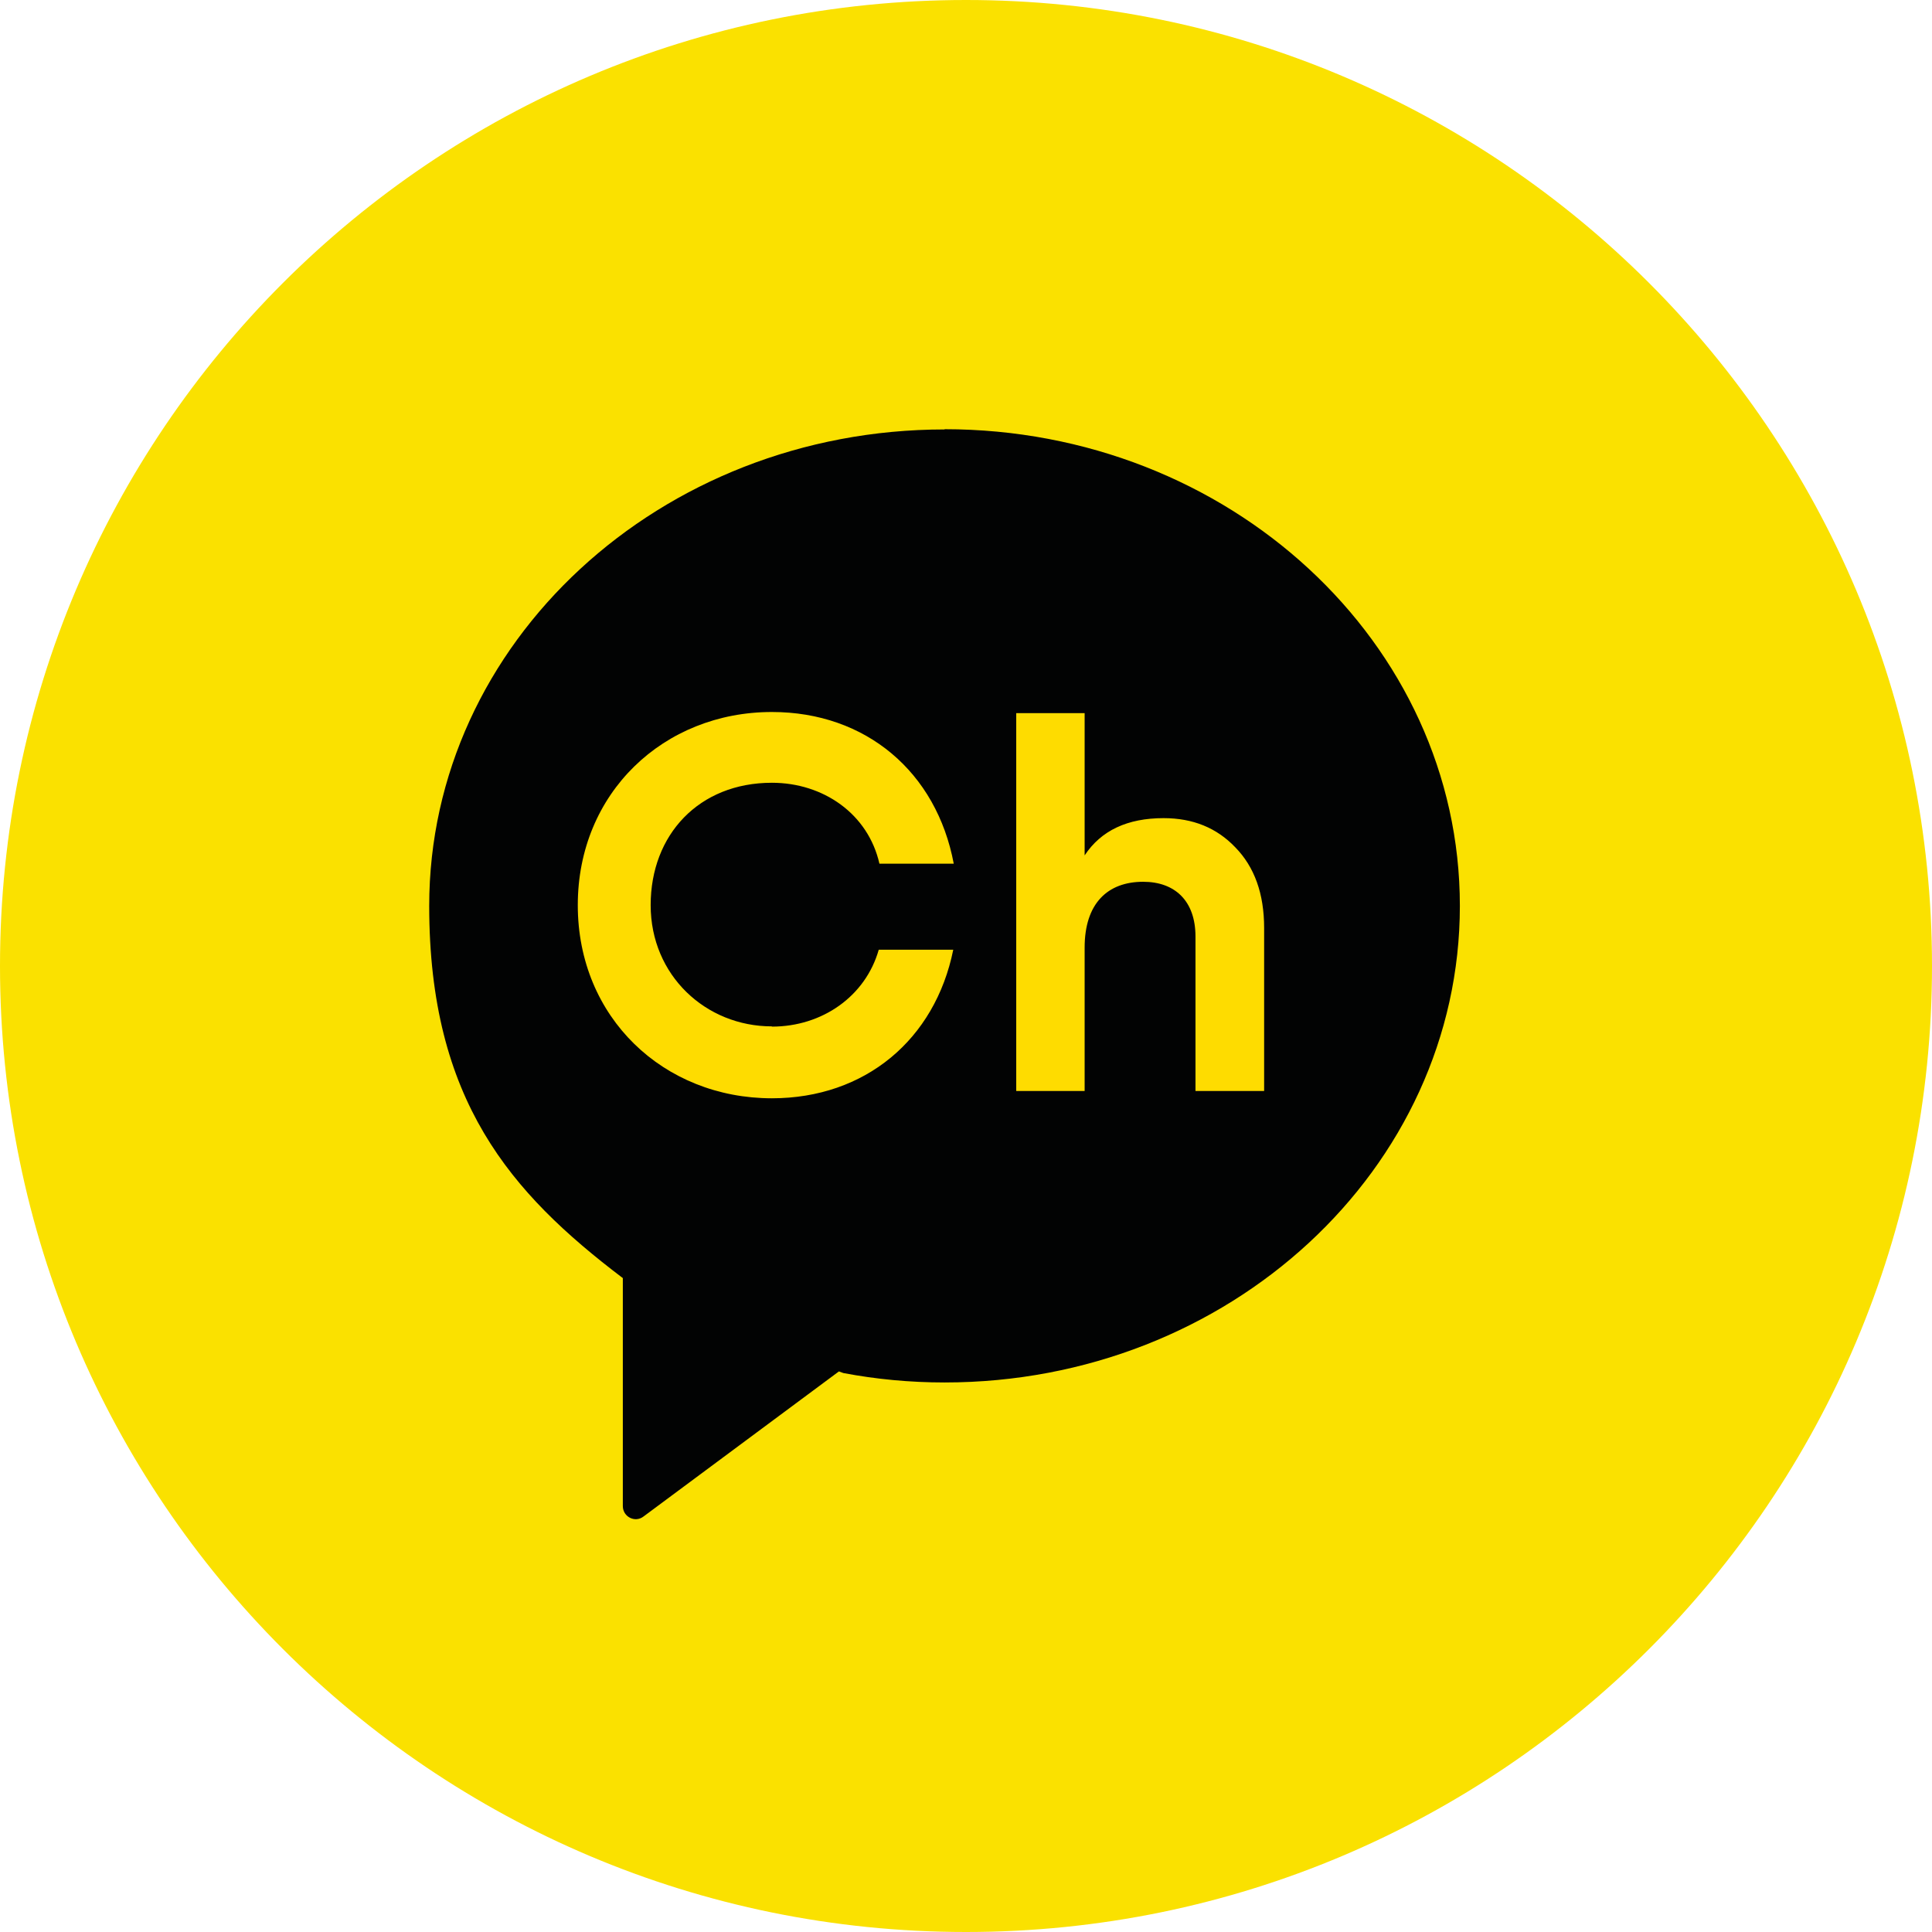
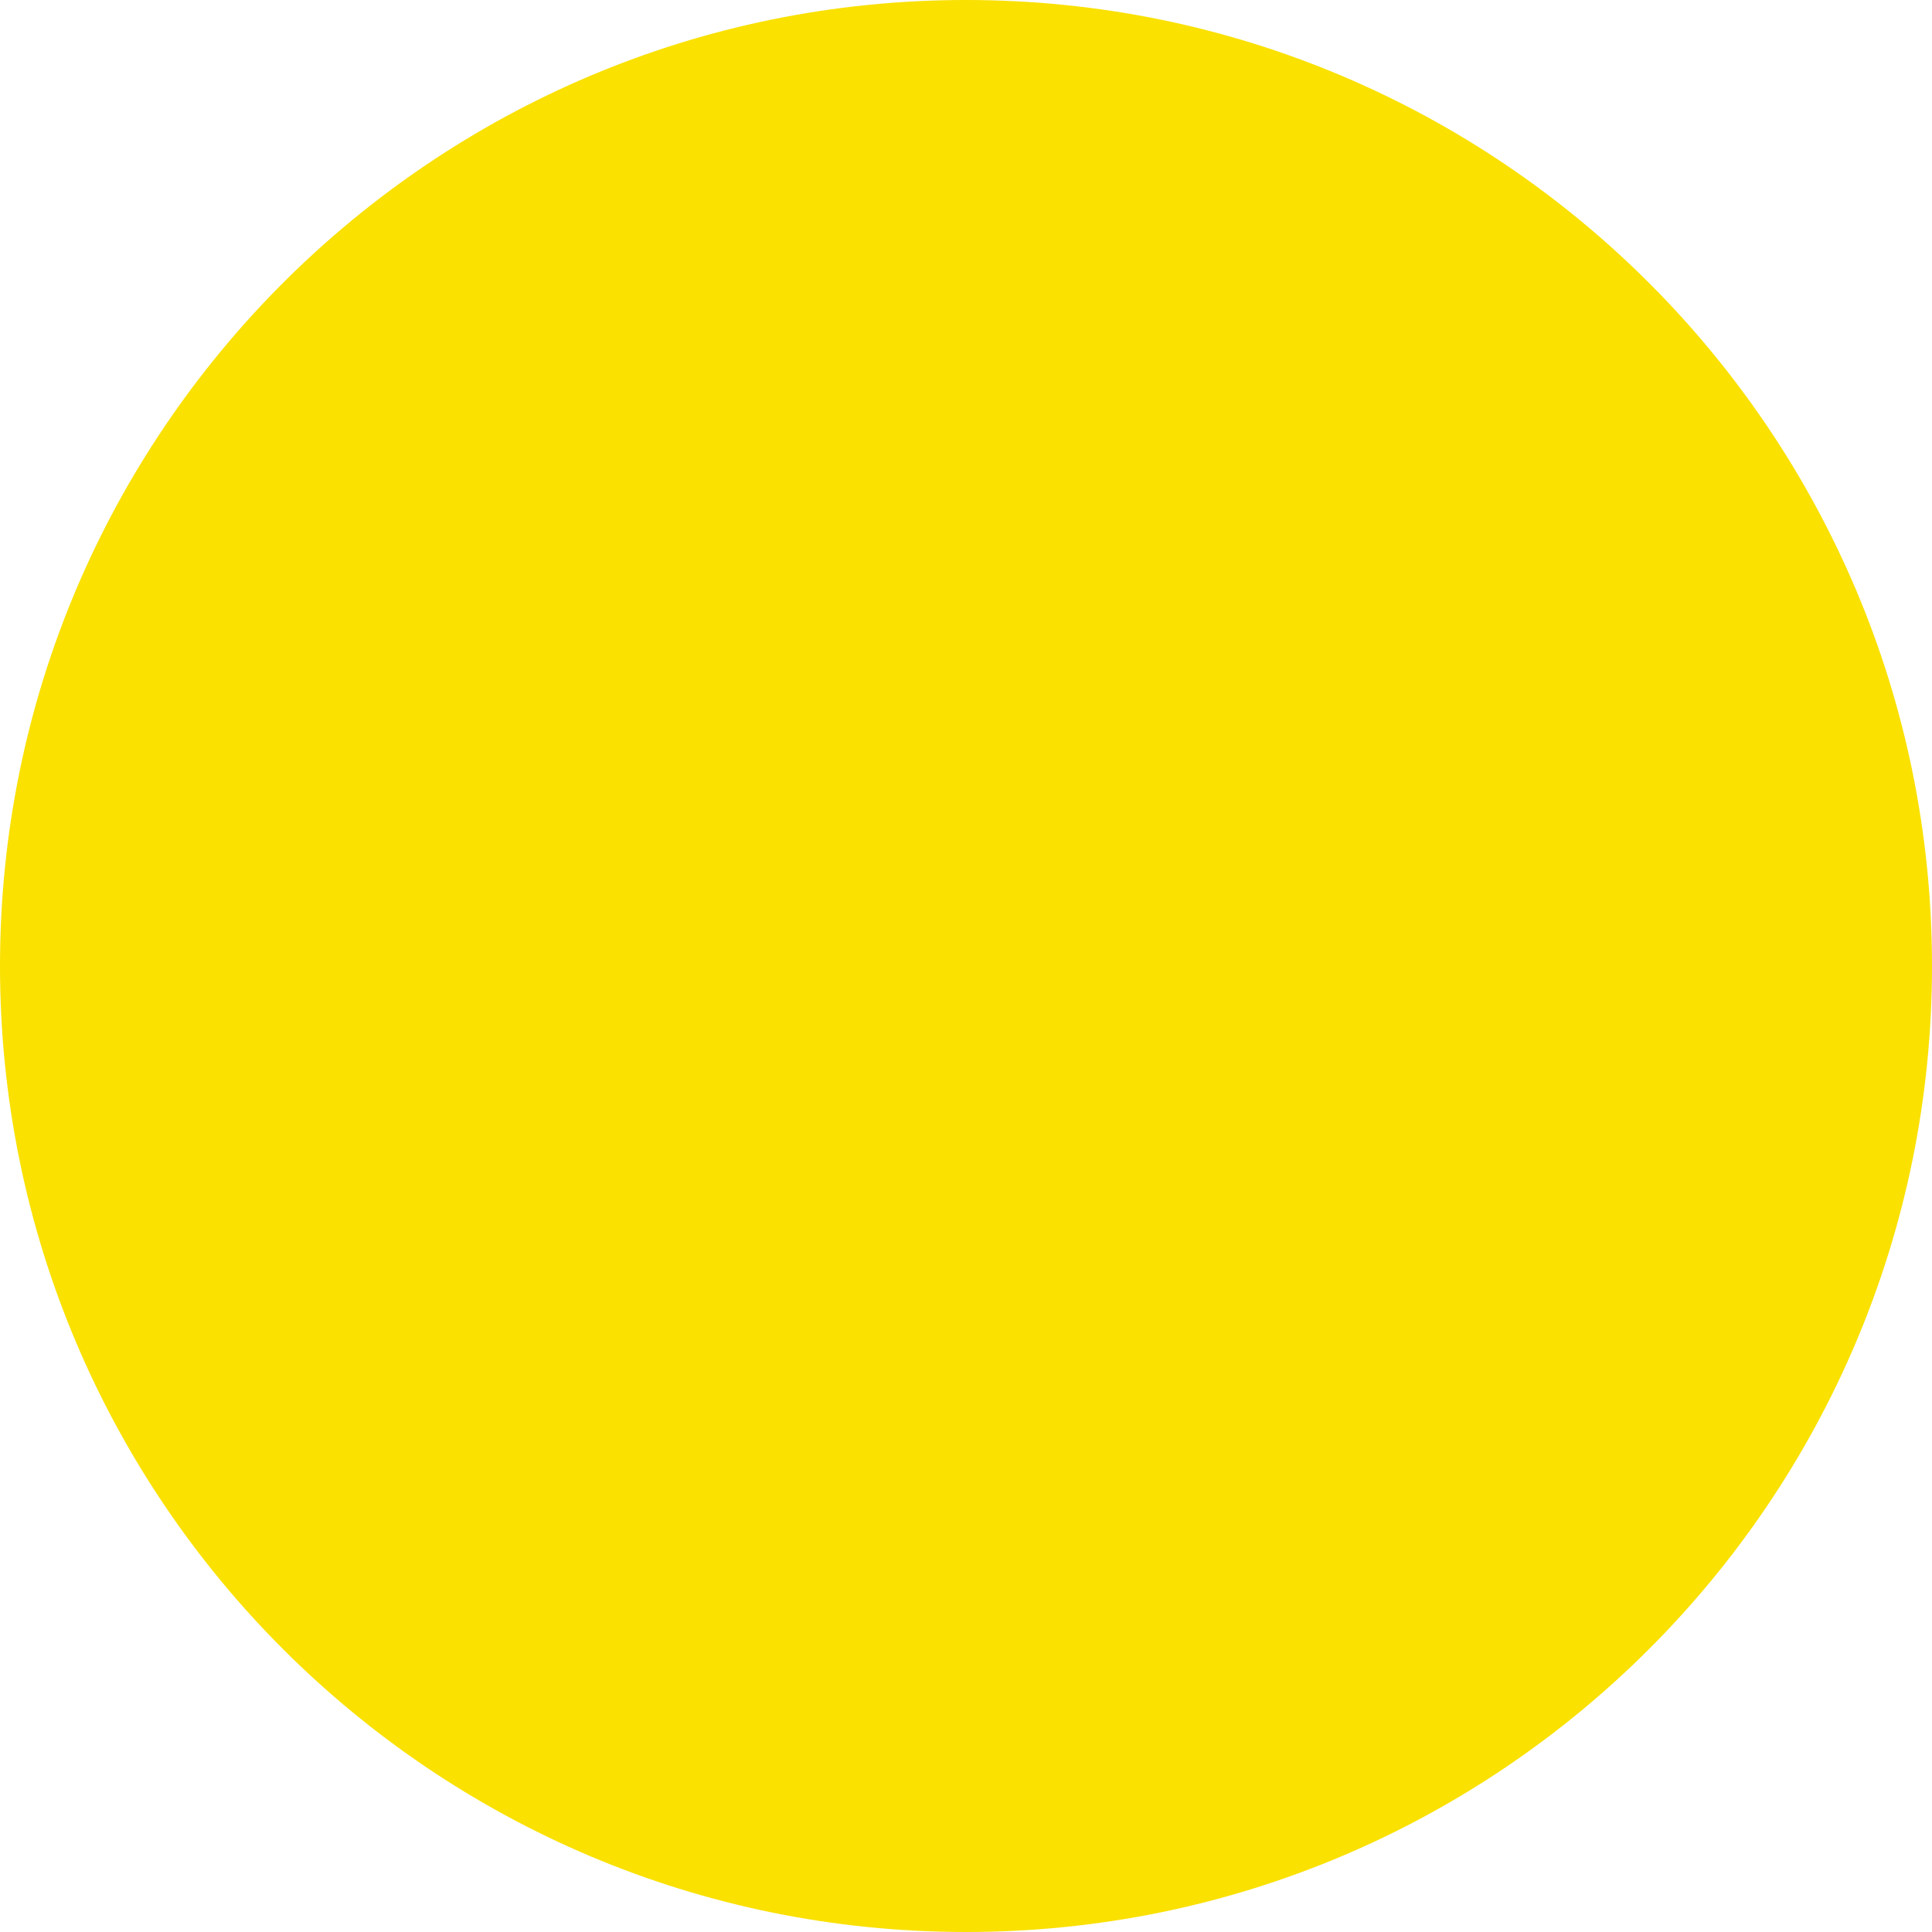
<svg xmlns="http://www.w3.org/2000/svg" width="32px" height="32px" viewBox="0 0 32 32" version="1.1">
  <g id="surface1">
    <path style=" stroke:none;fill-rule:nonzero;fill:rgb(98.039%,88.235%,0%);fill-opacity:1;" d="M 16 0 C 24.836 0 32 7.164 32 16 C 32 24.836 24.836 32 16 32 C 7.164 32 0 24.836 0 16 C 0 7.164 7.164 0 16 0 Z M 16 0 " />
-     <path style=" stroke:none;fill-rule:nonzero;fill:rgb(99.608%,86.275%,0%);fill-opacity:1;" d="M 15.645 7.543 C 11.156 7.543 7.516 10.91 7.516 15.062 C 7.516 18.129 8.801 19.594 10.562 20.926 L 10.57 20.93 L 10.57 24.531 C 10.57 24.699 10.762 24.797 10.898 24.695 L 13.98 22.406 L 14.047 22.434 C 14.566 22.531 15.098 22.582 15.645 22.582 C 20.133 22.582 23.773 19.215 23.773 15.062 C 23.773 10.91 20.133 7.543 15.645 7.543 " />
-     <path style=" stroke:none;fill-rule:nonzero;fill:rgb(0.784%,1.176%,1.176%);fill-opacity:1;" d="M 15.645 7.113 C 10.93 7.113 7.109 10.648 7.109 15.004 C 7.109 18.227 8.461 19.762 10.309 21.164 L 10.316 21.168 L 10.316 24.945 C 10.316 25.125 10.52 25.227 10.66 25.117 L 13.895 22.715 L 13.969 22.742 C 14.508 22.844 15.07 22.898 15.645 22.898 C 20.355 22.898 24.18 19.363 24.18 15.004 C 24.18 10.645 20.355 7.109 15.645 7.109 Z M 12.785 17.004 C 13.621 17.004 14.336 16.5 14.555 15.73 L 15.789 15.73 C 15.488 17.219 14.328 18.191 12.785 18.191 C 10.992 18.191 9.57 16.855 9.57 14.992 C 9.57 13.133 10.992 11.793 12.785 11.793 C 14.344 11.793 15.512 12.789 15.797 14.305 L 14.566 14.305 C 14.379 13.48 13.637 12.965 12.785 12.965 C 11.578 12.965 10.777 13.824 10.777 14.992 C 10.777 16.156 11.691 17 12.785 17 Z M 20.938 18.07 L 19.801 18.07 L 19.801 15.512 C 19.801 14.922 19.461 14.605 18.934 14.605 C 18.344 14.605 17.965 14.965 17.965 15.695 L 17.965 18.07 L 16.832 18.07 L 16.832 11.812 L 17.965 11.812 L 17.965 14.168 C 18.238 13.754 18.676 13.551 19.273 13.551 C 19.758 13.551 20.152 13.711 20.461 14.035 C 20.777 14.359 20.938 14.801 20.938 15.371 Z M 20.938 18.07 " />
  </g>
</svg>